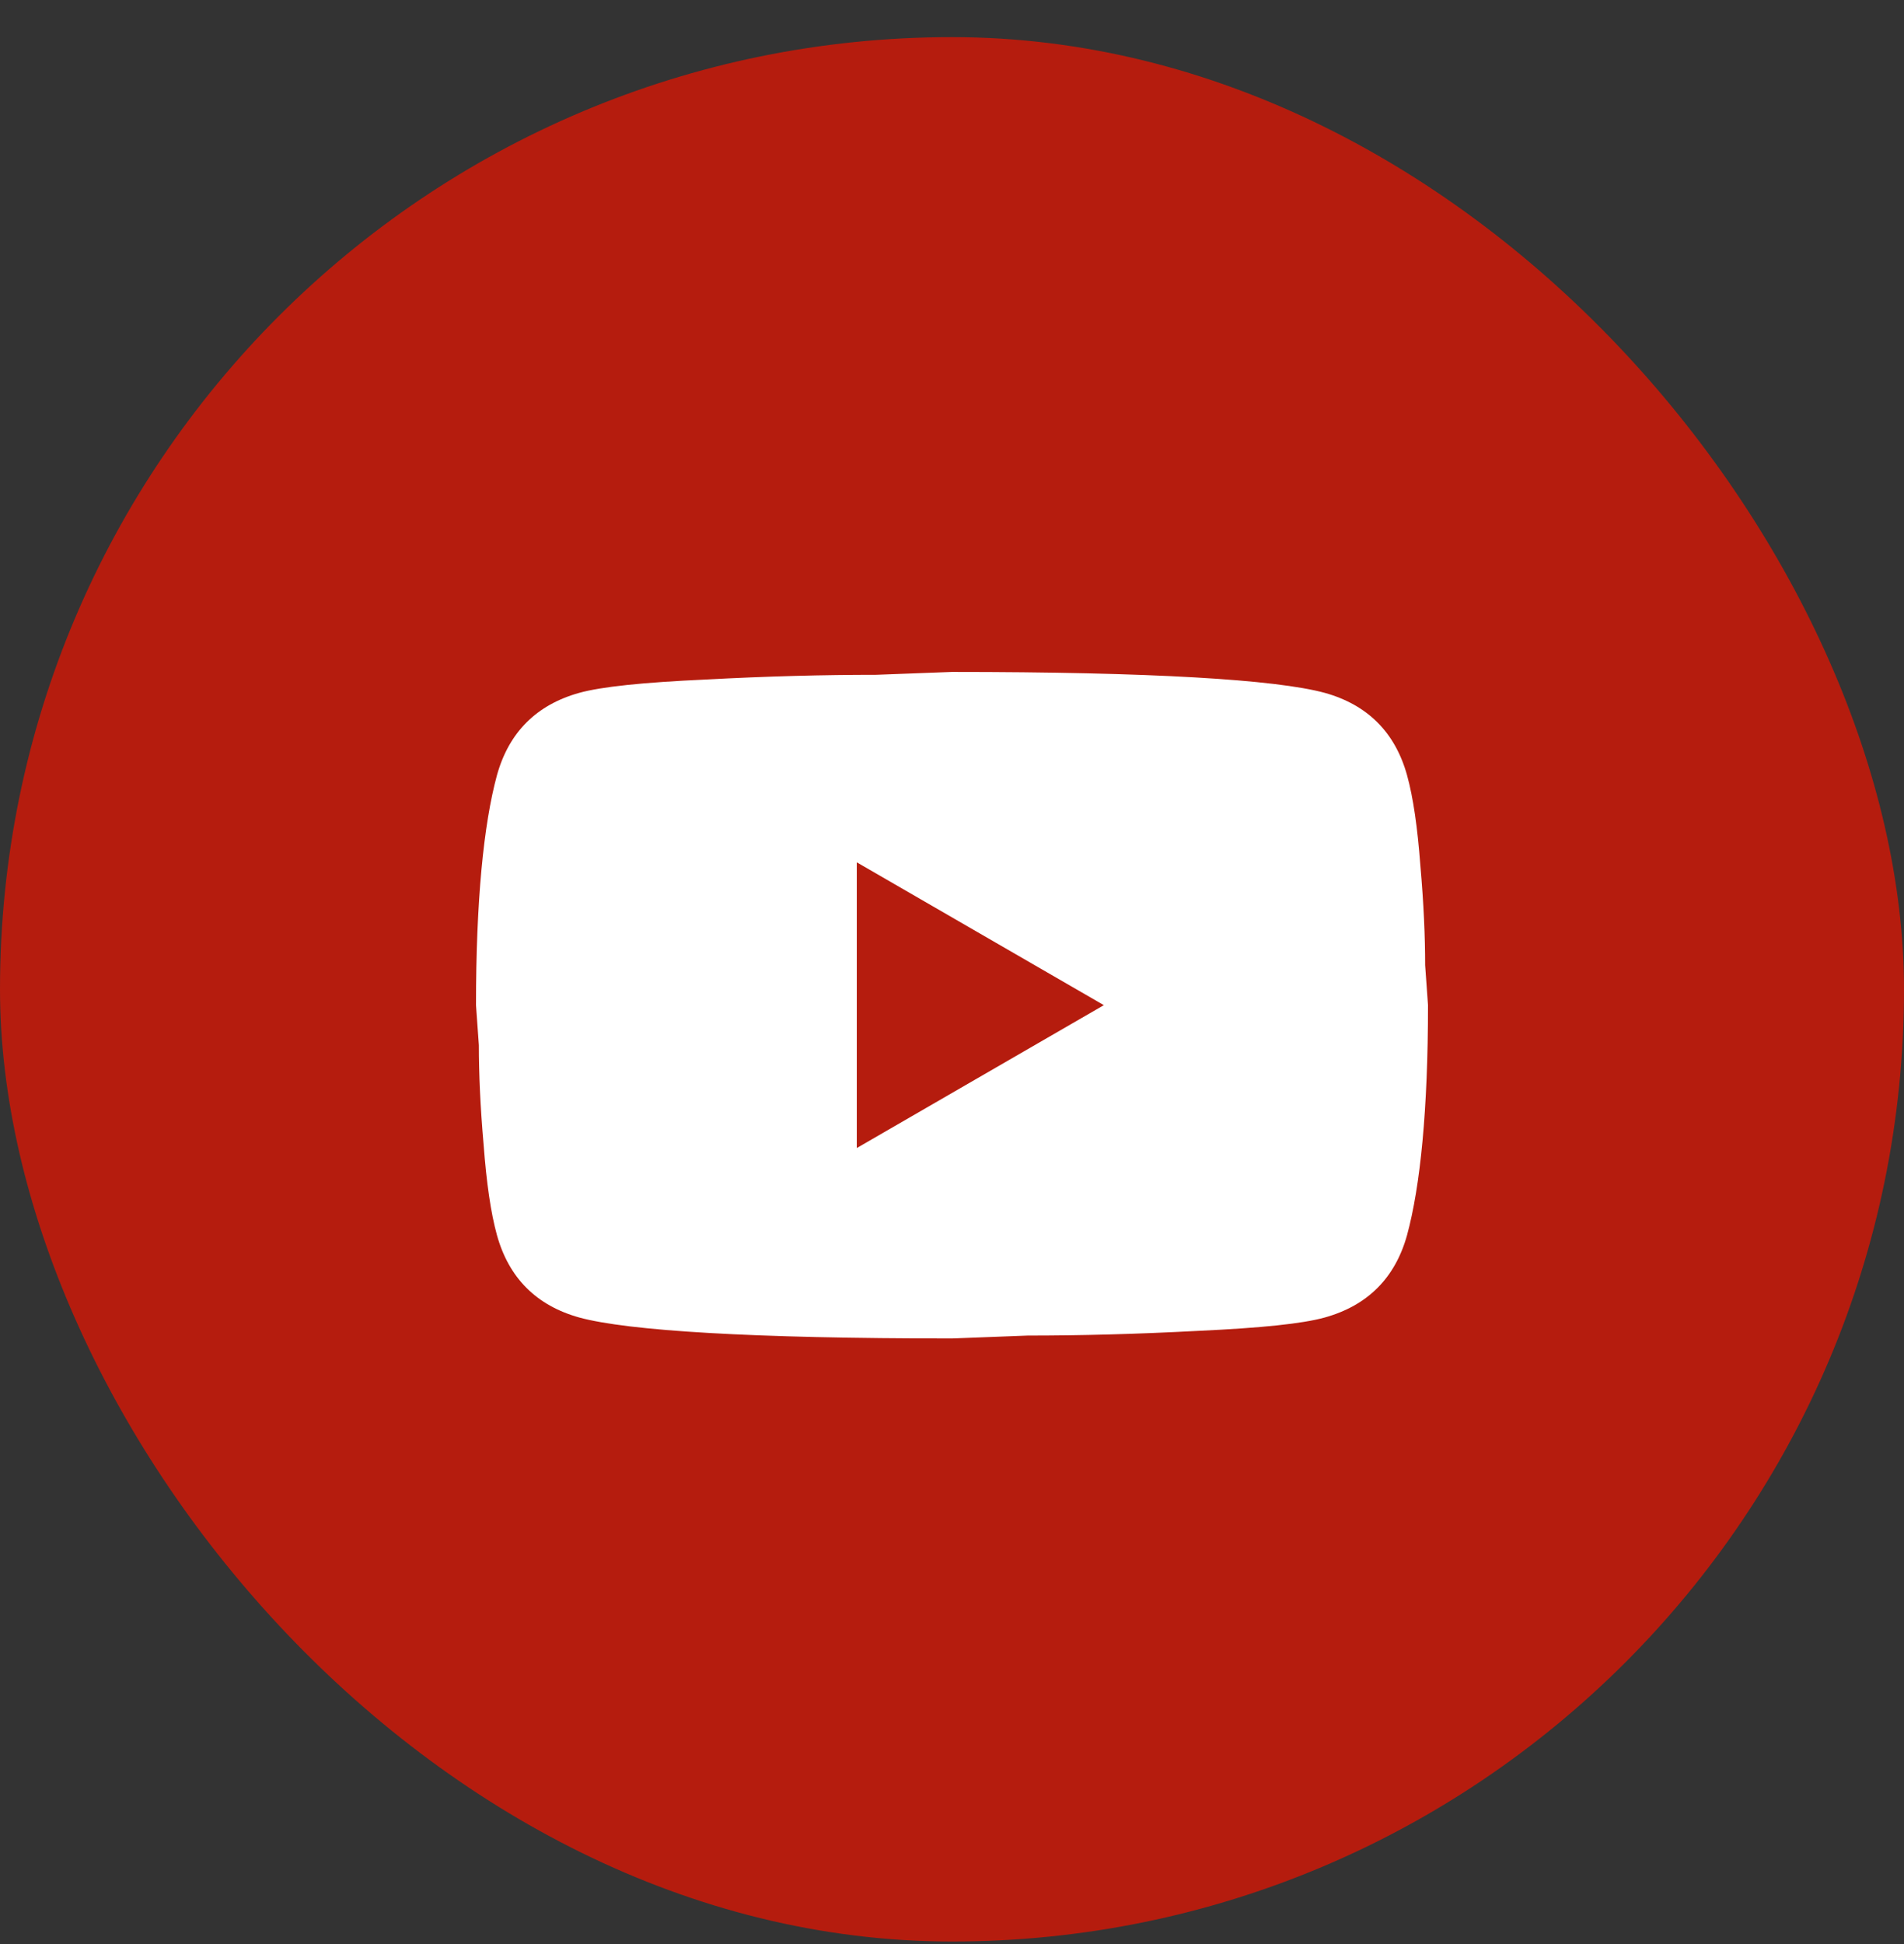
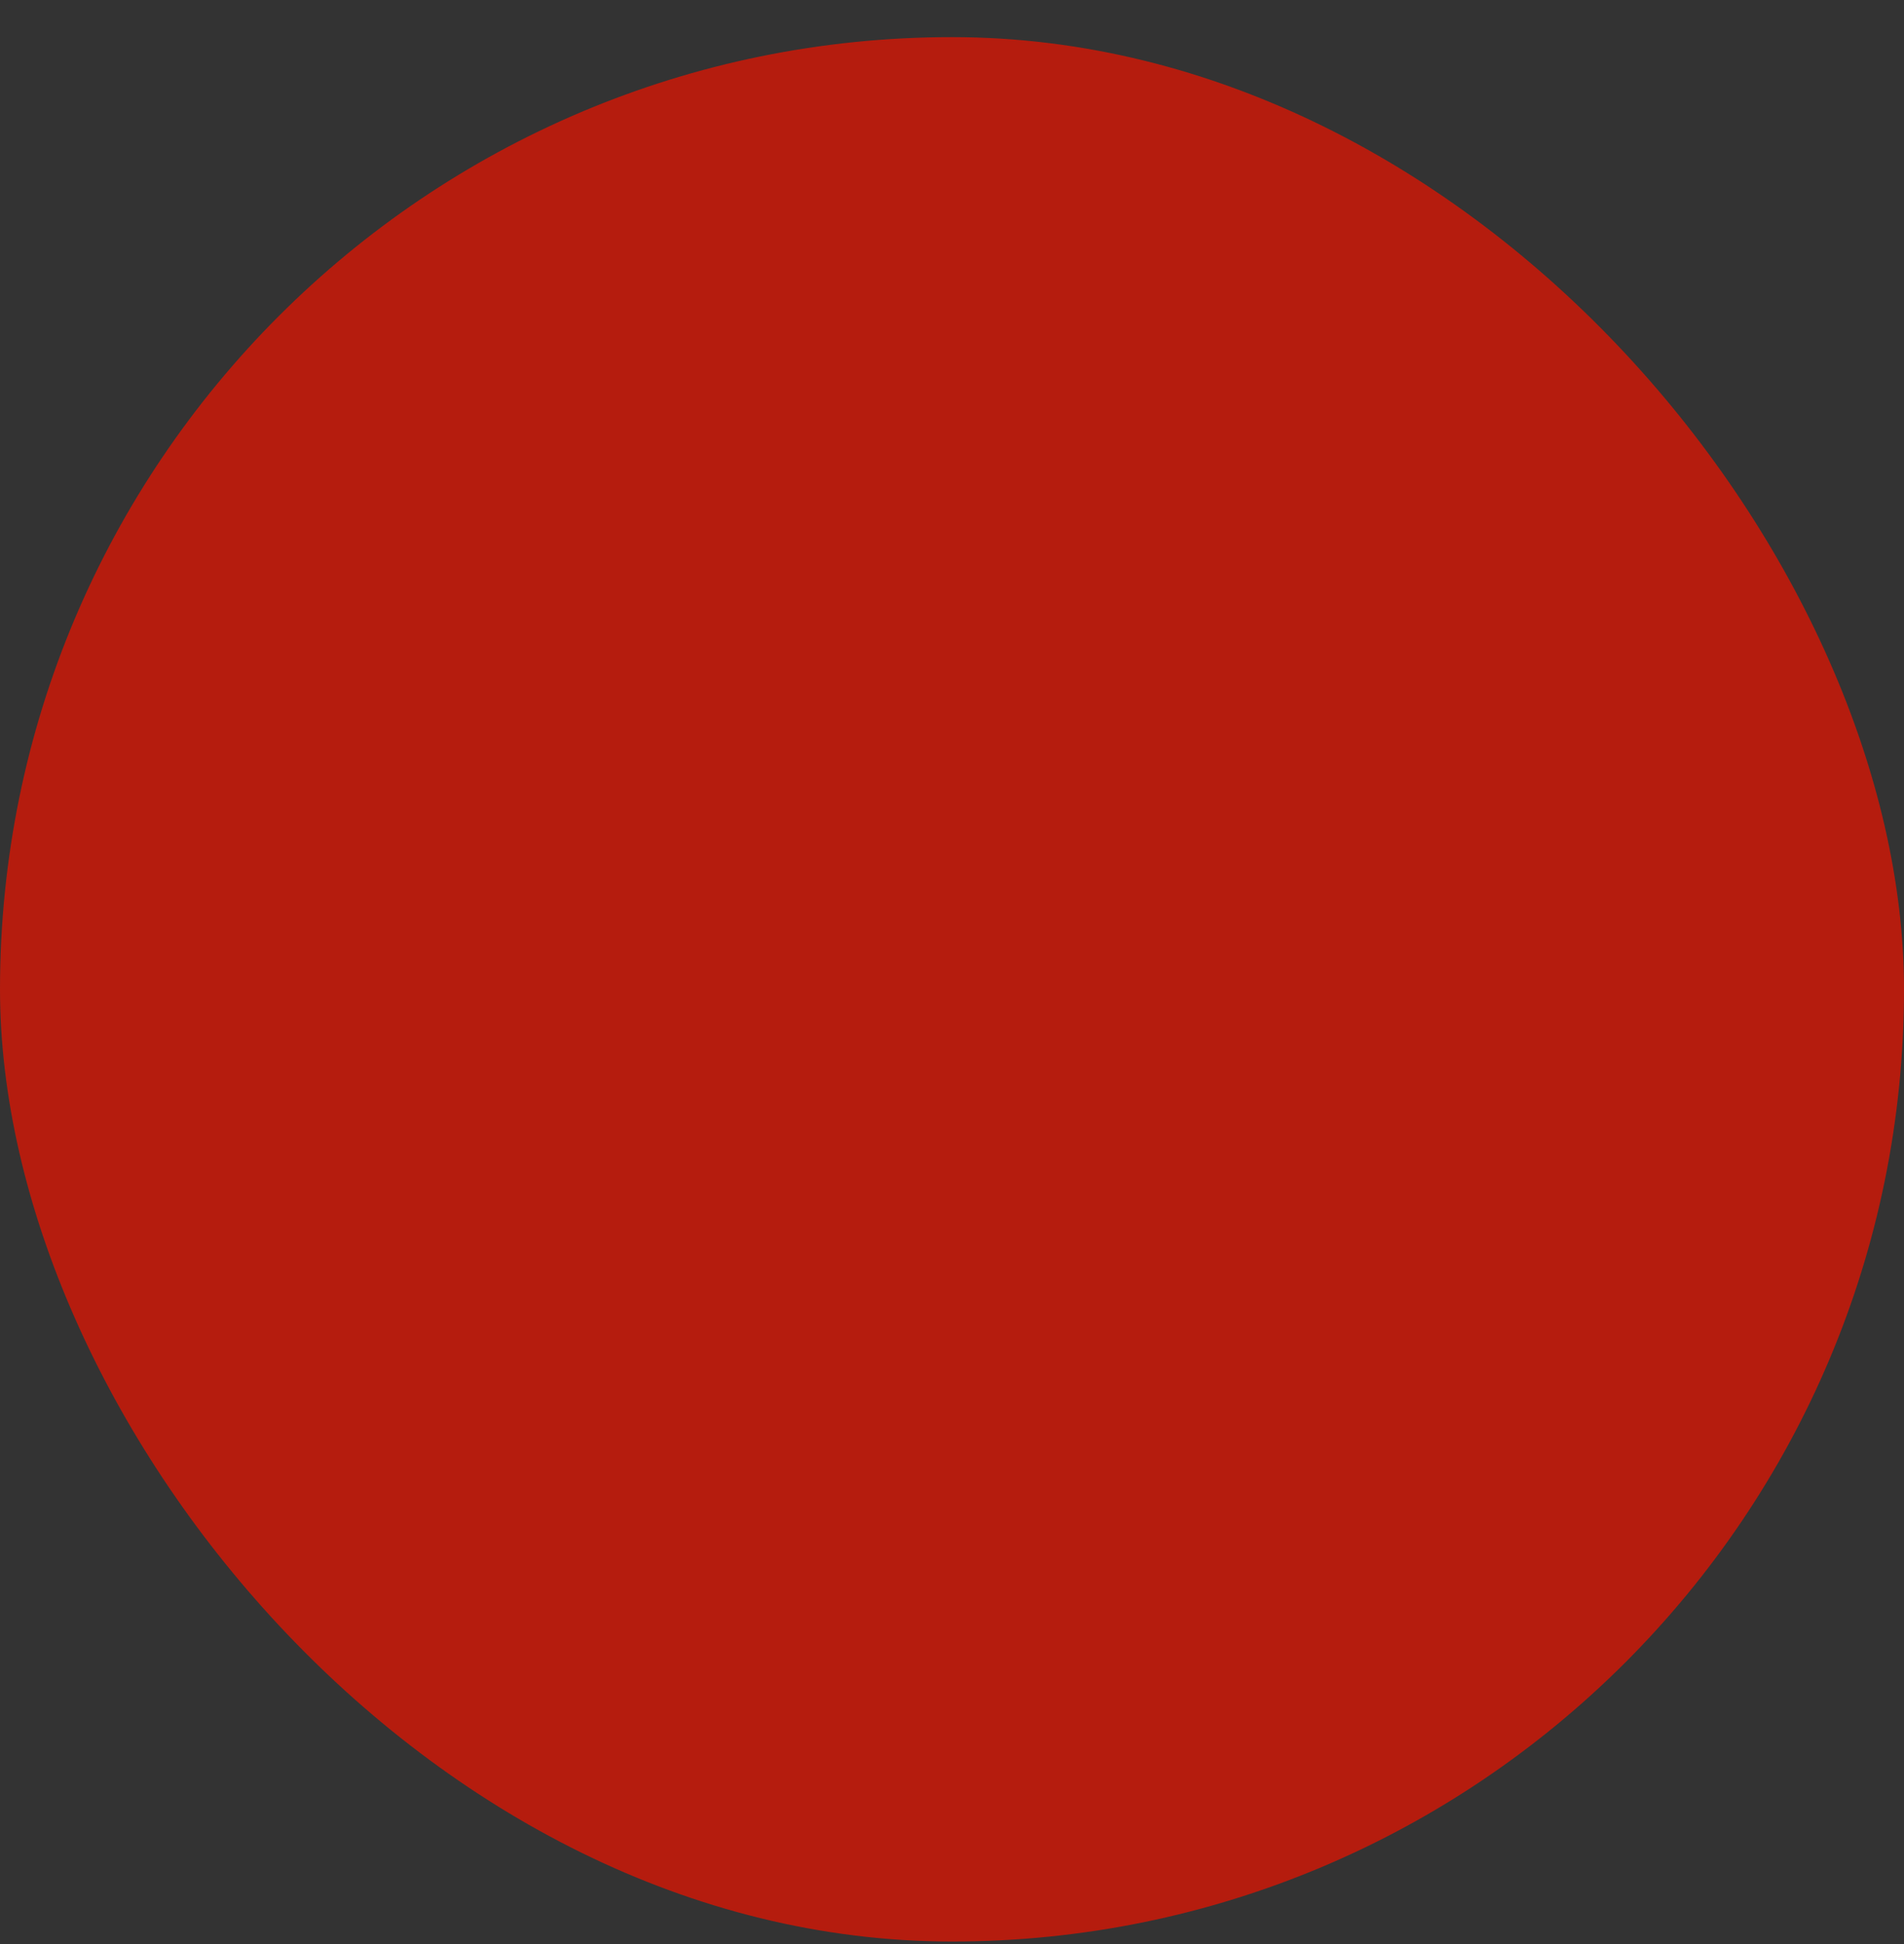
<svg xmlns="http://www.w3.org/2000/svg" width="48" height="49" viewBox="0 0 48 49" fill="none">
  <rect x="0" y="0" width="48" height="49" fill="#333333" stroke="none" />
  <rect y="0.936" width="48" height="48" rx="24" fill="#B51C0E" />
-   <path d="M21.6 28.936L27.828 25.335L21.6 21.735V28.936ZM35.472 19.54C35.628 20.104 35.736 20.86 35.808 21.82C35.892 22.779 35.928 23.608 35.928 24.328L36 25.335C36 27.963 35.808 29.895 35.472 31.131C35.172 32.212 34.476 32.907 33.396 33.208C32.832 33.364 31.8 33.471 30.216 33.544C28.656 33.627 27.228 33.663 25.908 33.663L24 33.736C18.972 33.736 15.84 33.544 14.604 33.208C13.524 32.907 12.828 32.212 12.528 31.131C12.372 30.567 12.264 29.811 12.192 28.852C12.108 27.892 12.072 27.064 12.072 26.343L12 25.335C12 22.707 12.192 20.776 12.528 19.54C12.828 18.459 13.524 17.764 14.604 17.463C15.168 17.308 16.2 17.2 17.784 17.128C19.344 17.044 20.772 17.008 22.092 17.008L24 16.936C29.028 16.936 32.16 17.128 33.396 17.463C34.476 17.764 35.172 18.459 35.472 19.54Z" fill="white" />
</svg>